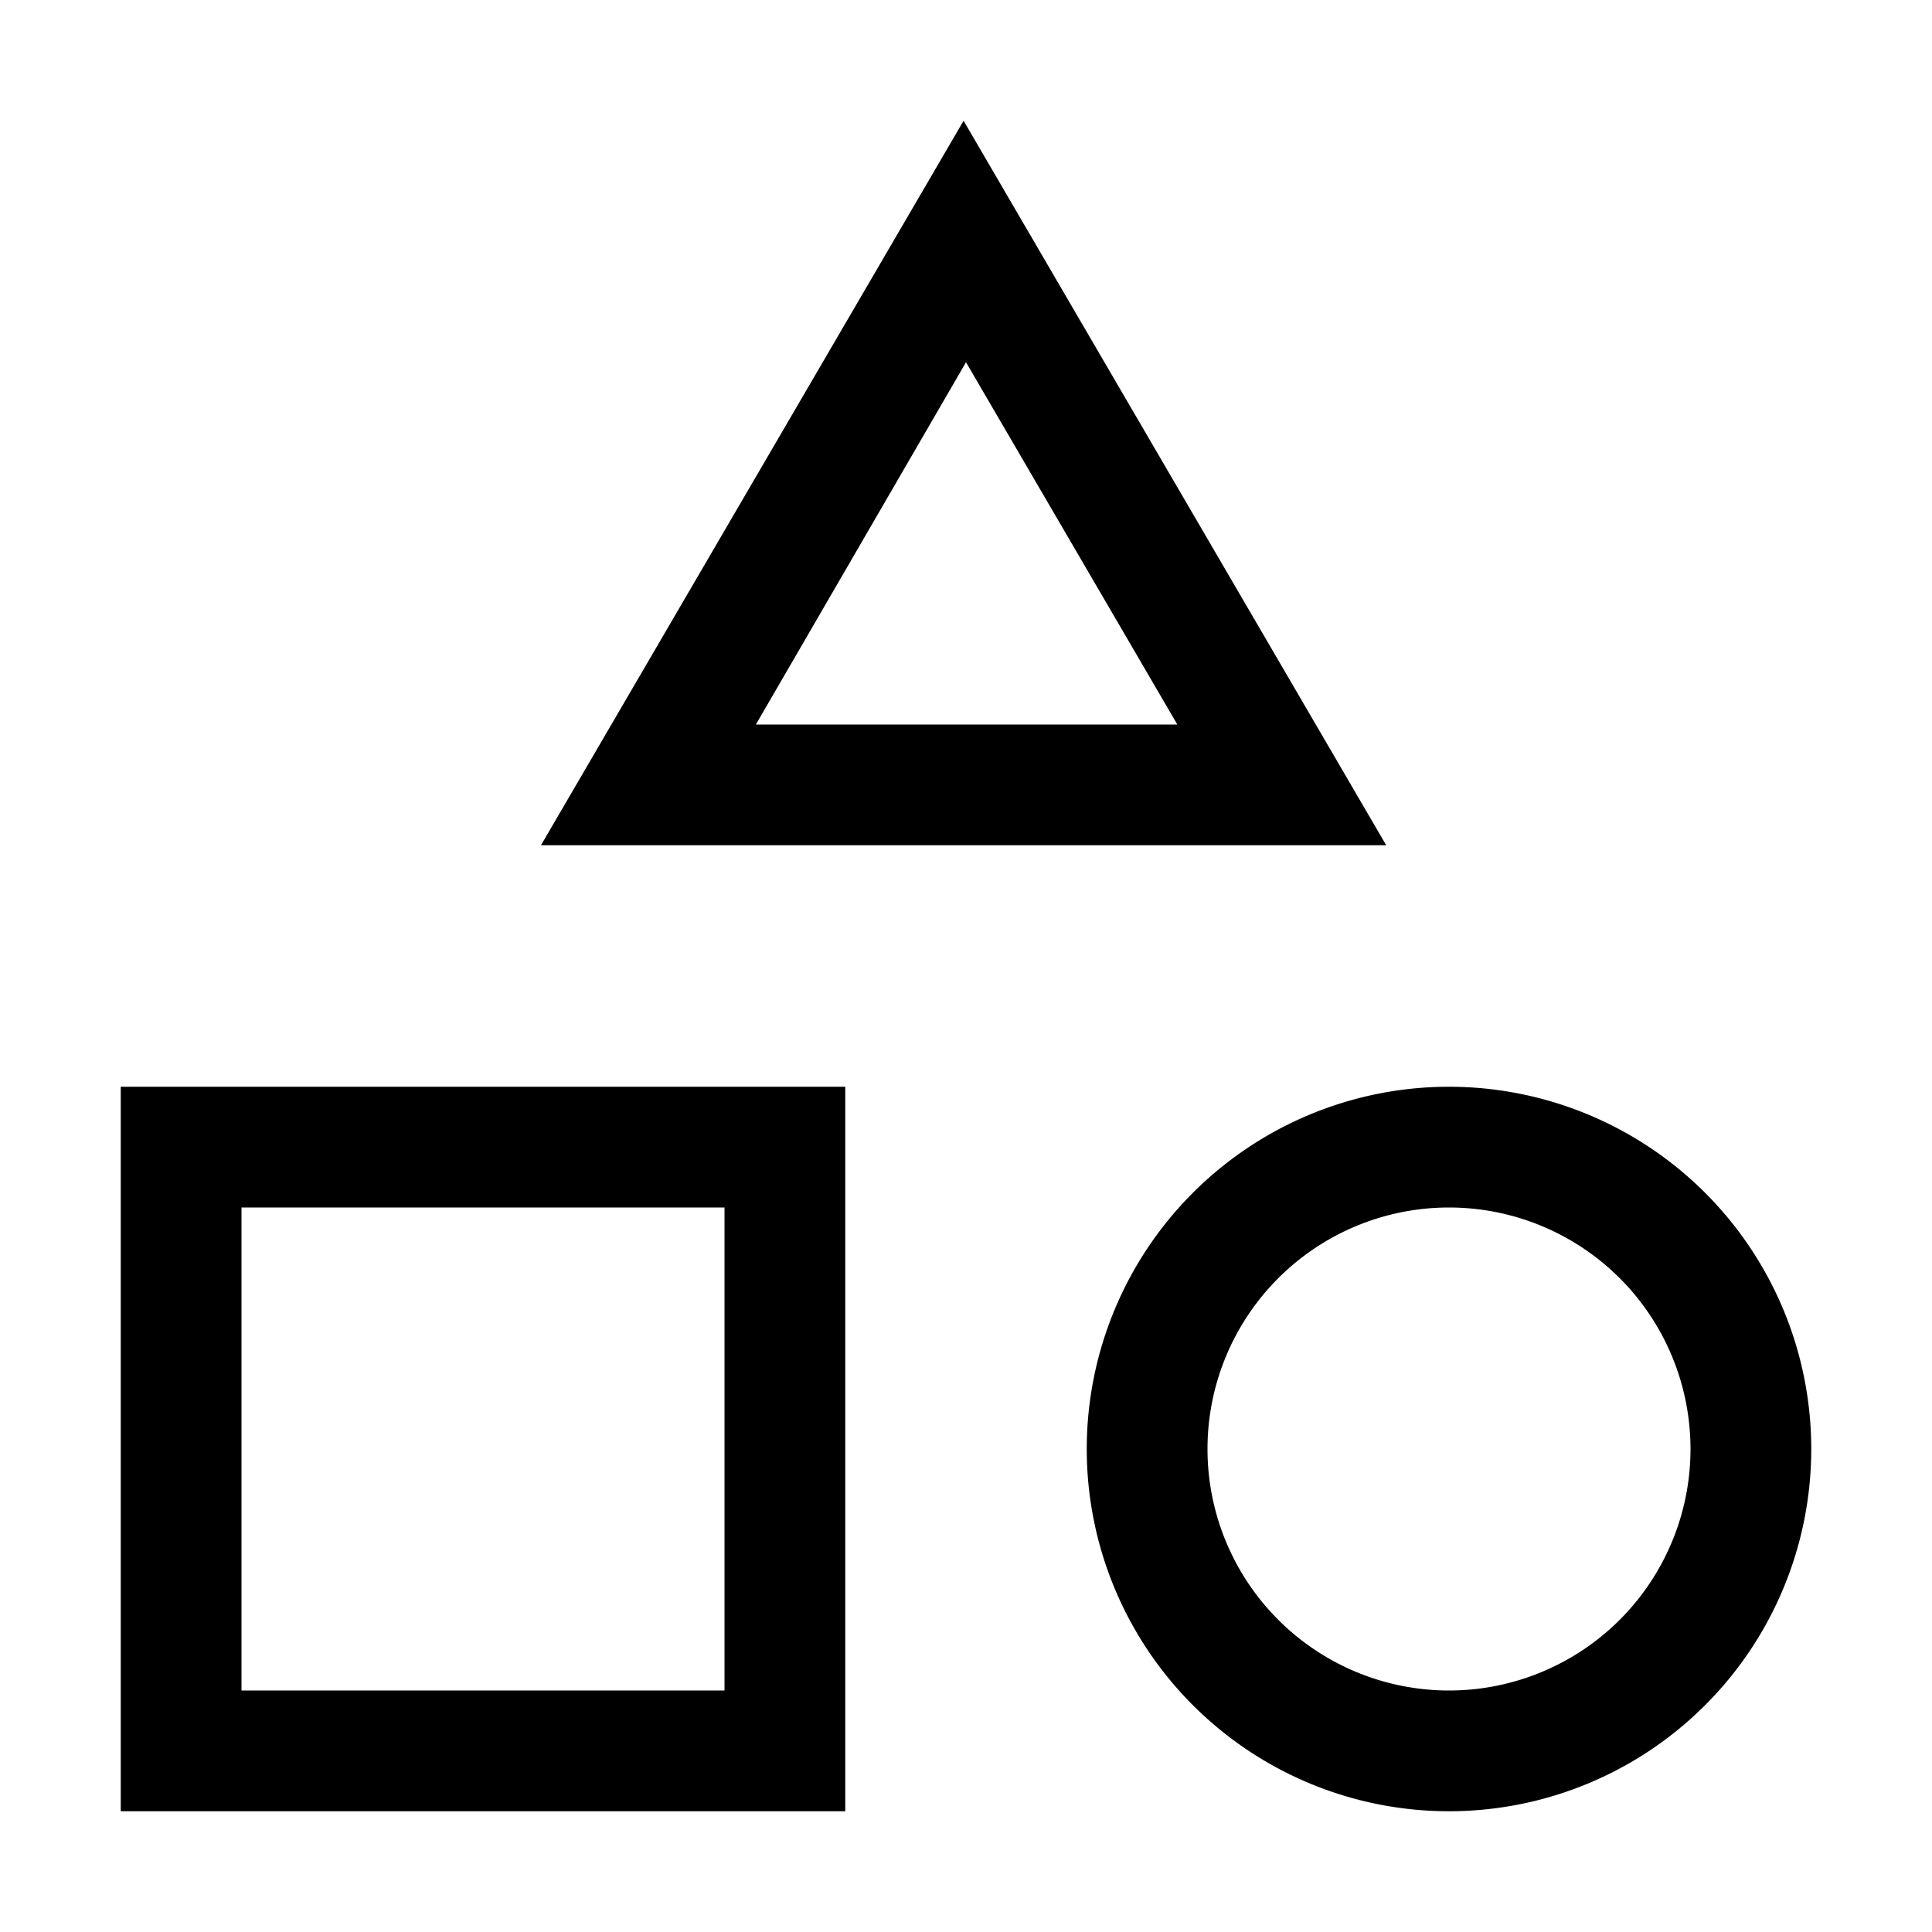
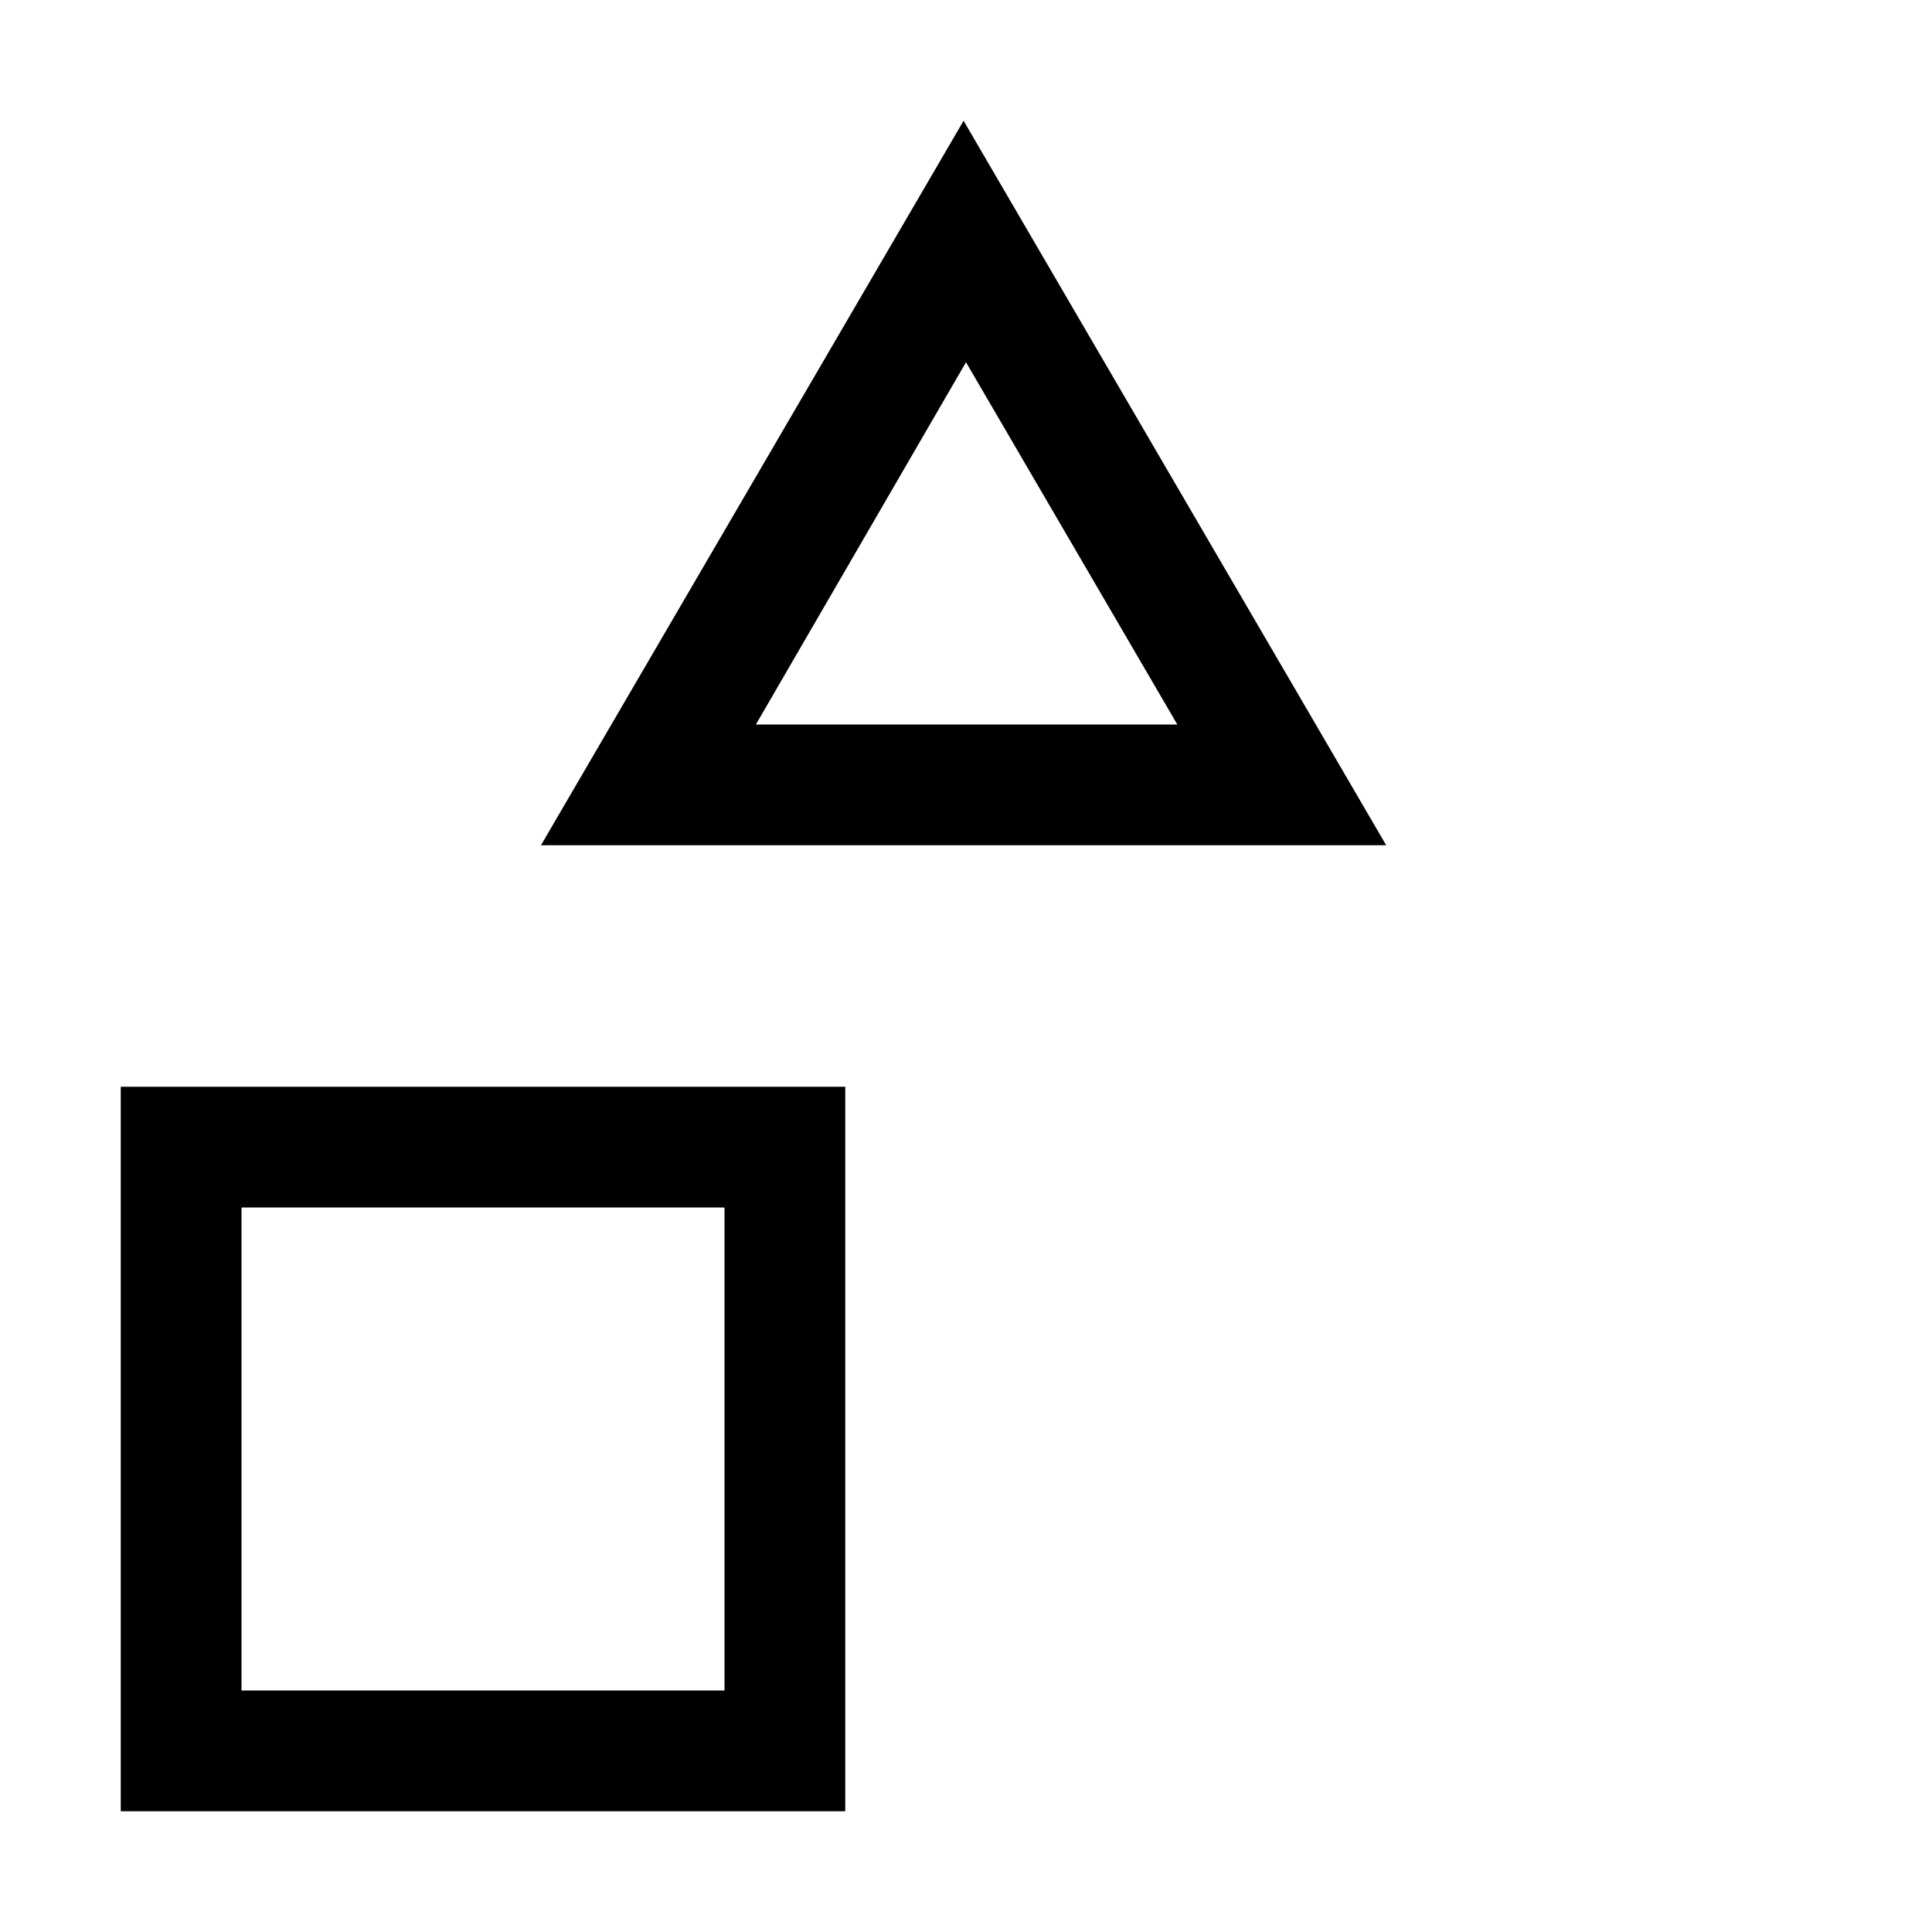
<svg xmlns="http://www.w3.org/2000/svg" viewBox="0 0 16 16">
  <g id="Layer_2" data-name="Layer 2">
    <path d="M11.48,7h-7l3.5-6ZM6.26,6H9.75L8,3Z" />
    <path d="M7,15h-6V9H7Zm-5-1H6V10h-4Z" />
-     <path d="M12,15a3,3,0,1,1,3-3A3,3,0,0,1,12,15Zm0-5a2,2,0,1,0,2,2A2,2,0,0,0,12,10Z" />
  </g>
</svg>